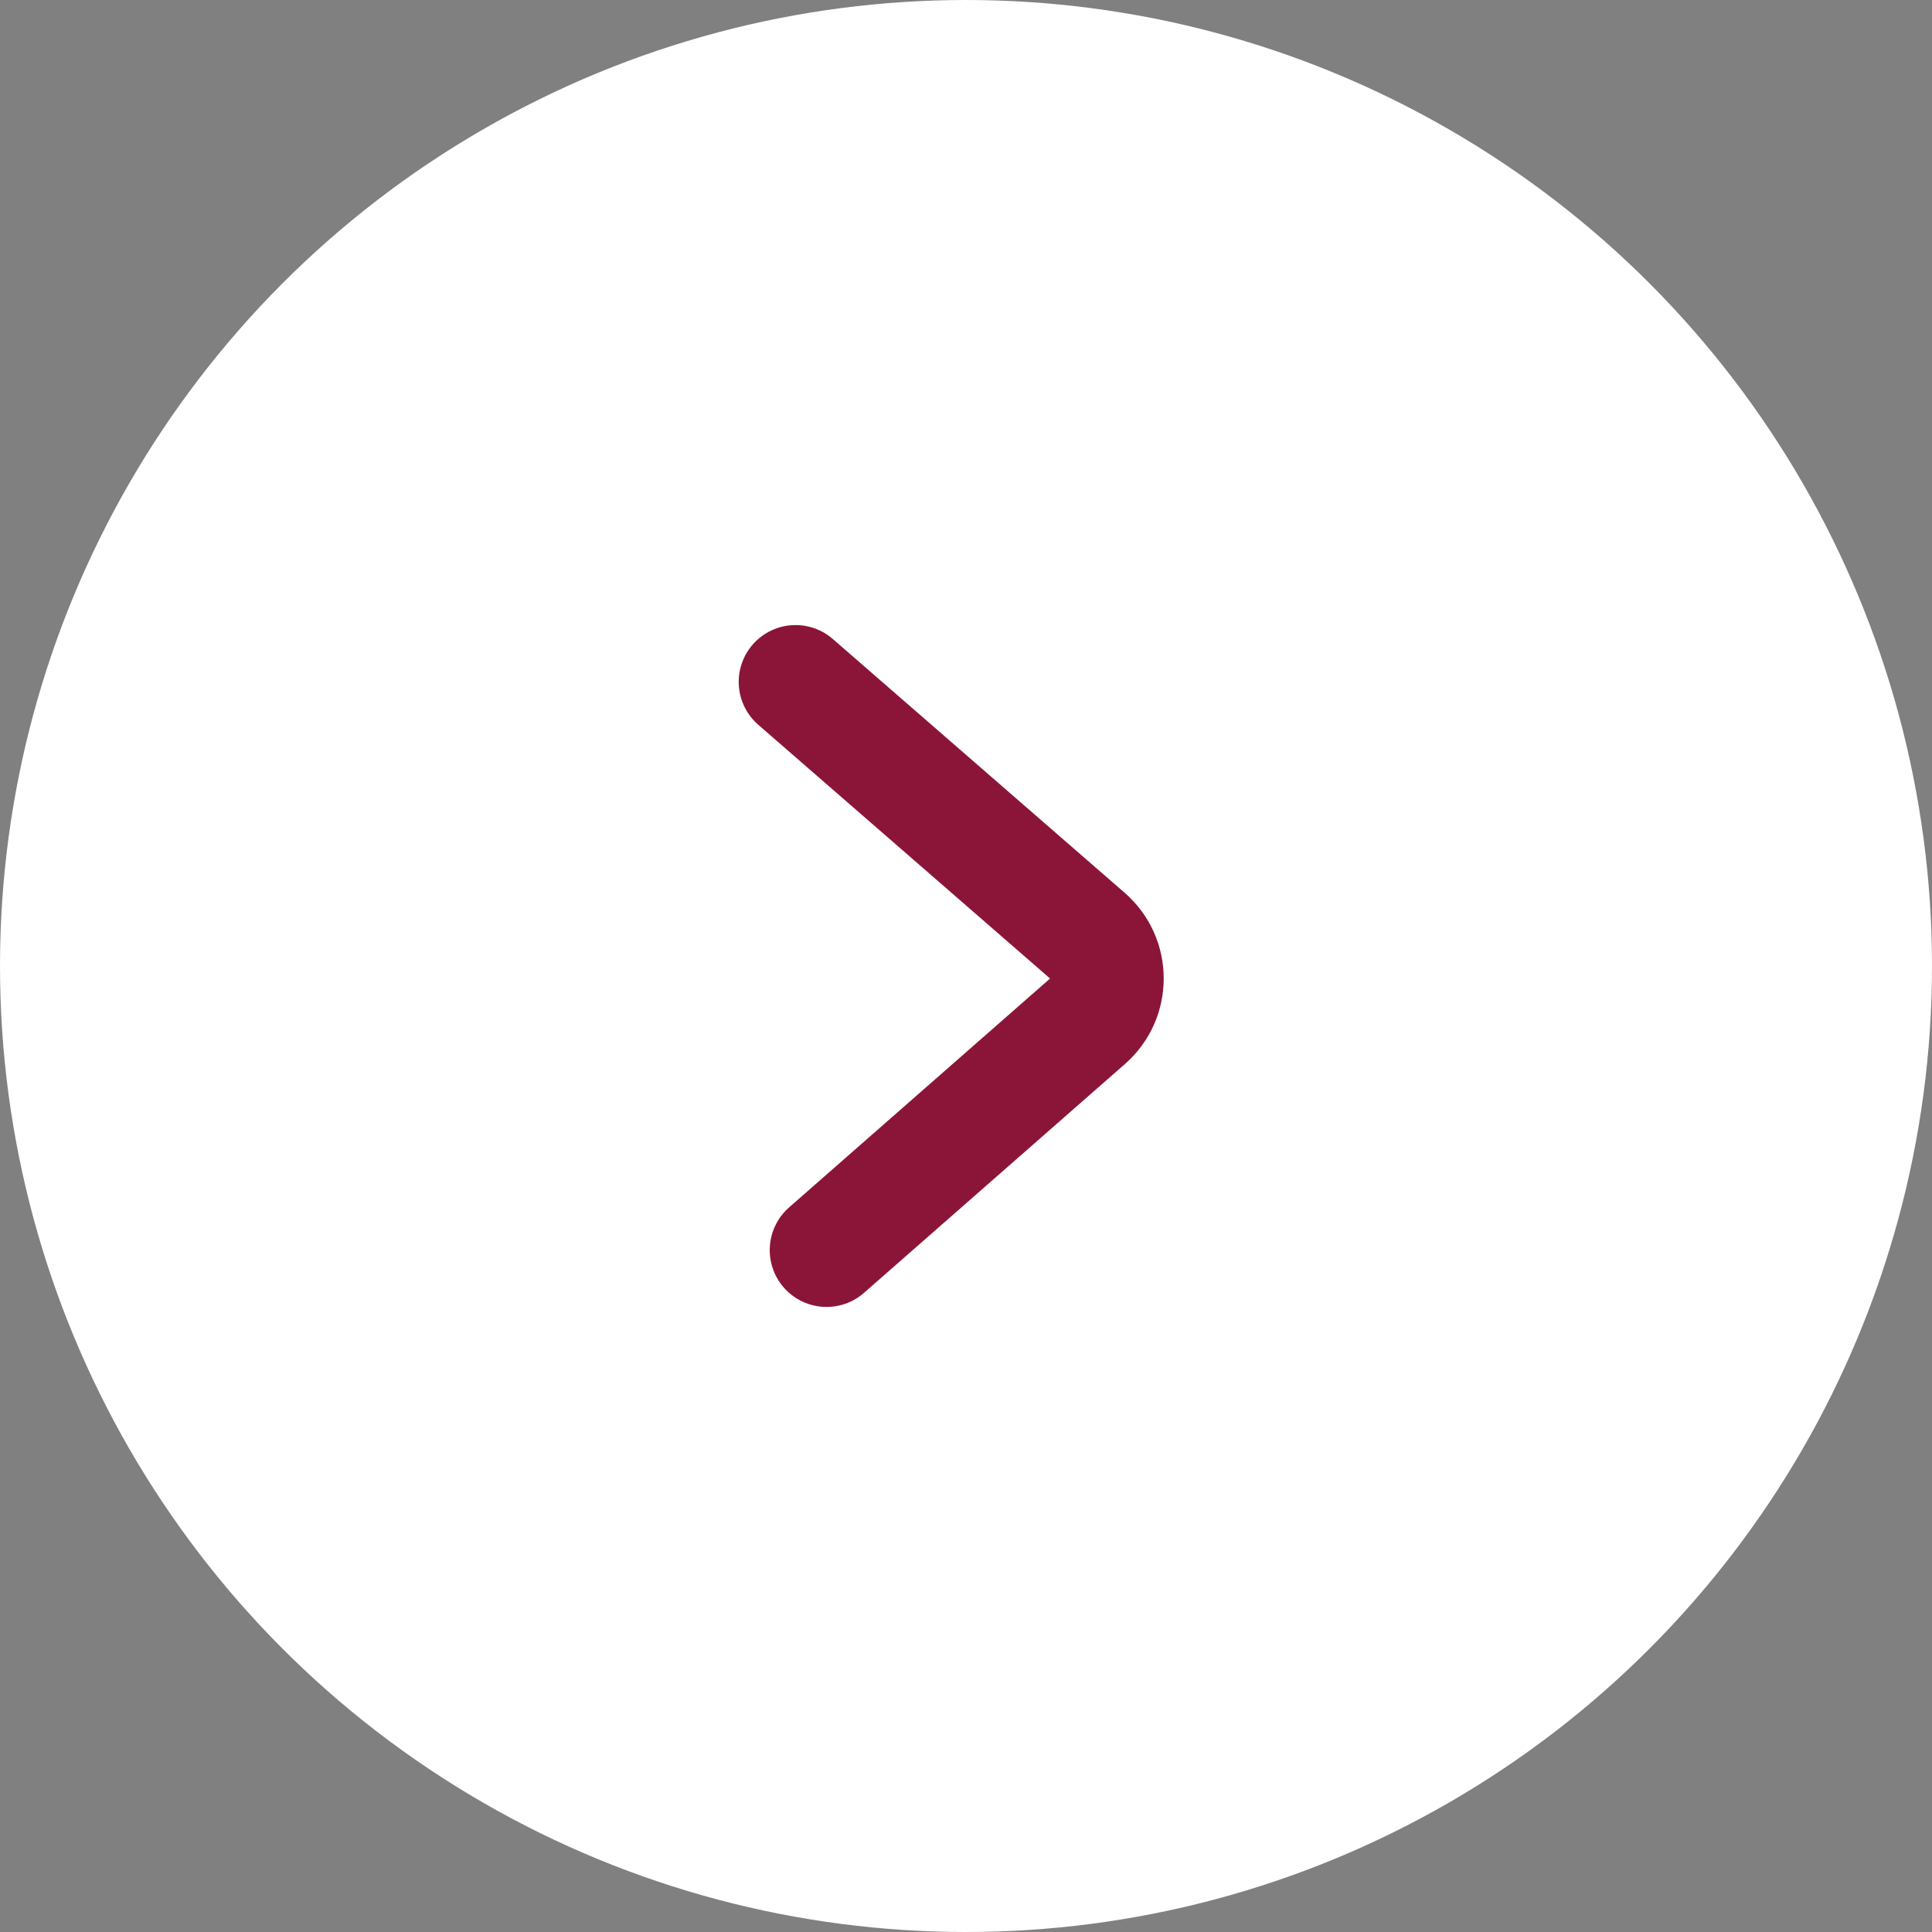
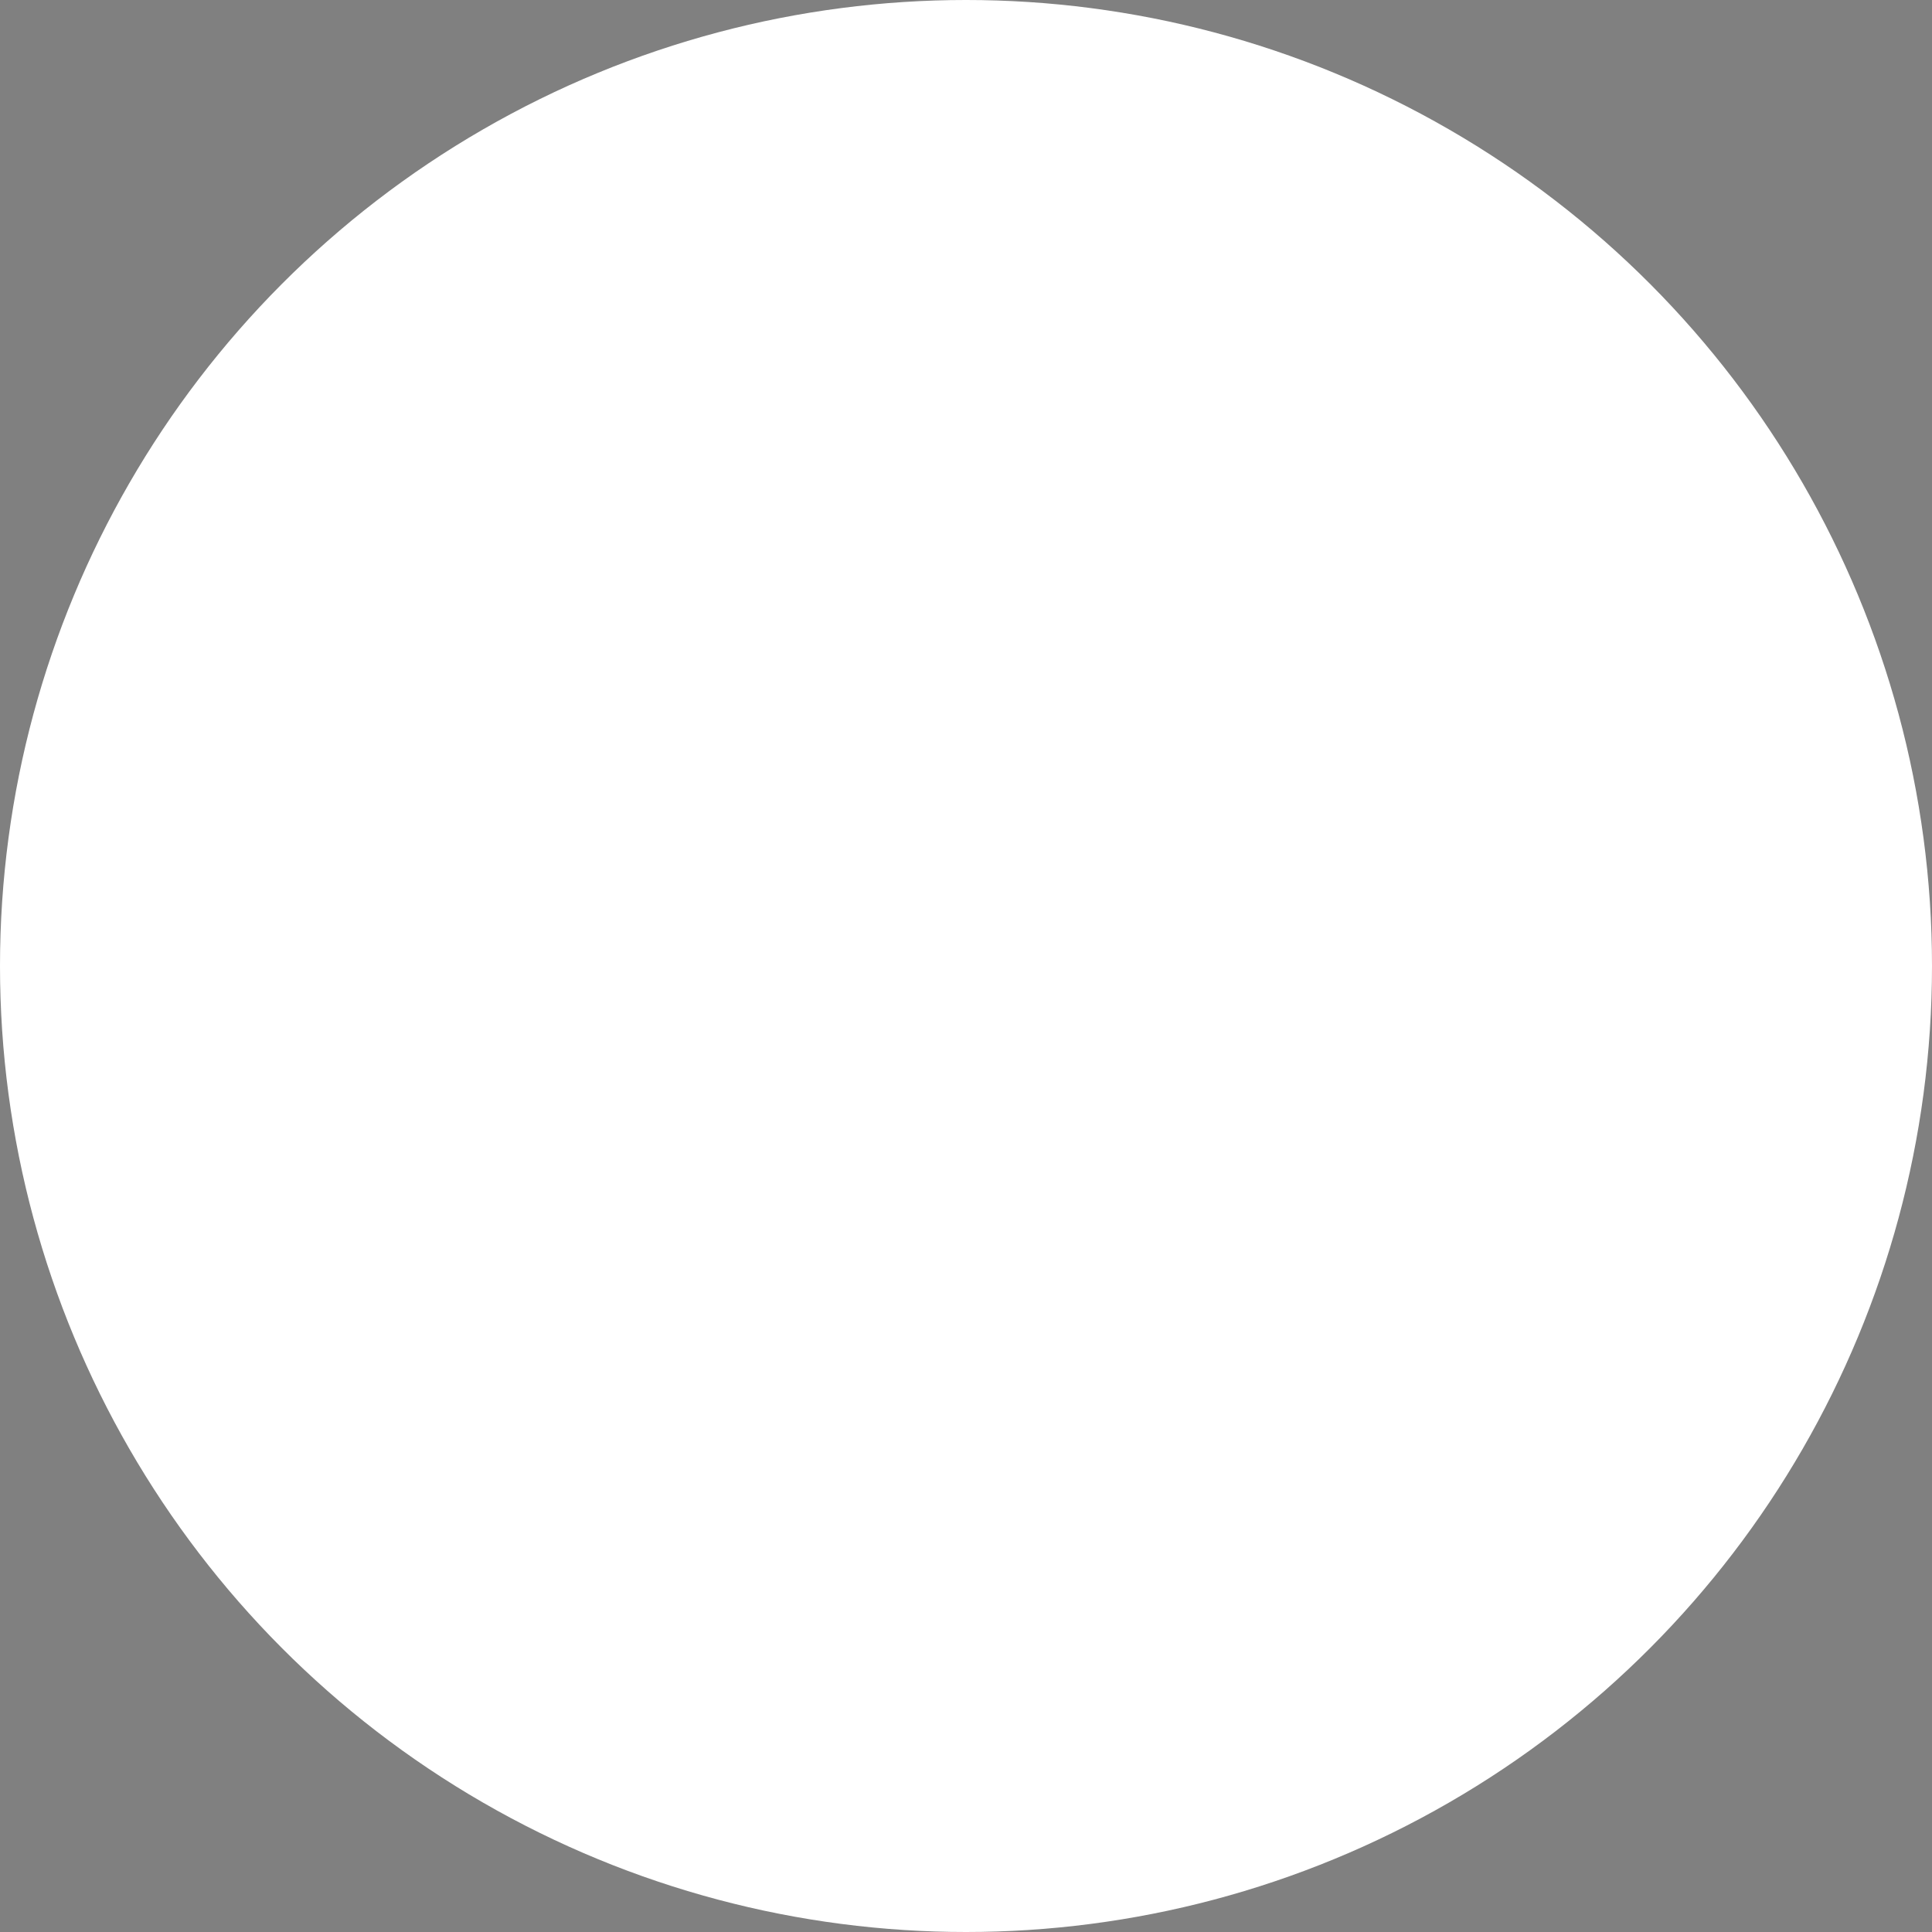
<svg xmlns="http://www.w3.org/2000/svg" width="34" height="34" viewBox="0 0 34 34" fill="none">
  <rect x="0" y="0" width="34" height="34" fill="#808080" stroke="none" />
  <circle cx="17" cy="17" r="17" fill="white" />
-   <path d="M14 12L19.136 16.466C19.593 16.863 19.594 17.573 19.139 17.972L14.546 22" stroke="#8B1538" stroke-width="2" stroke-linecap="round" />
</svg>